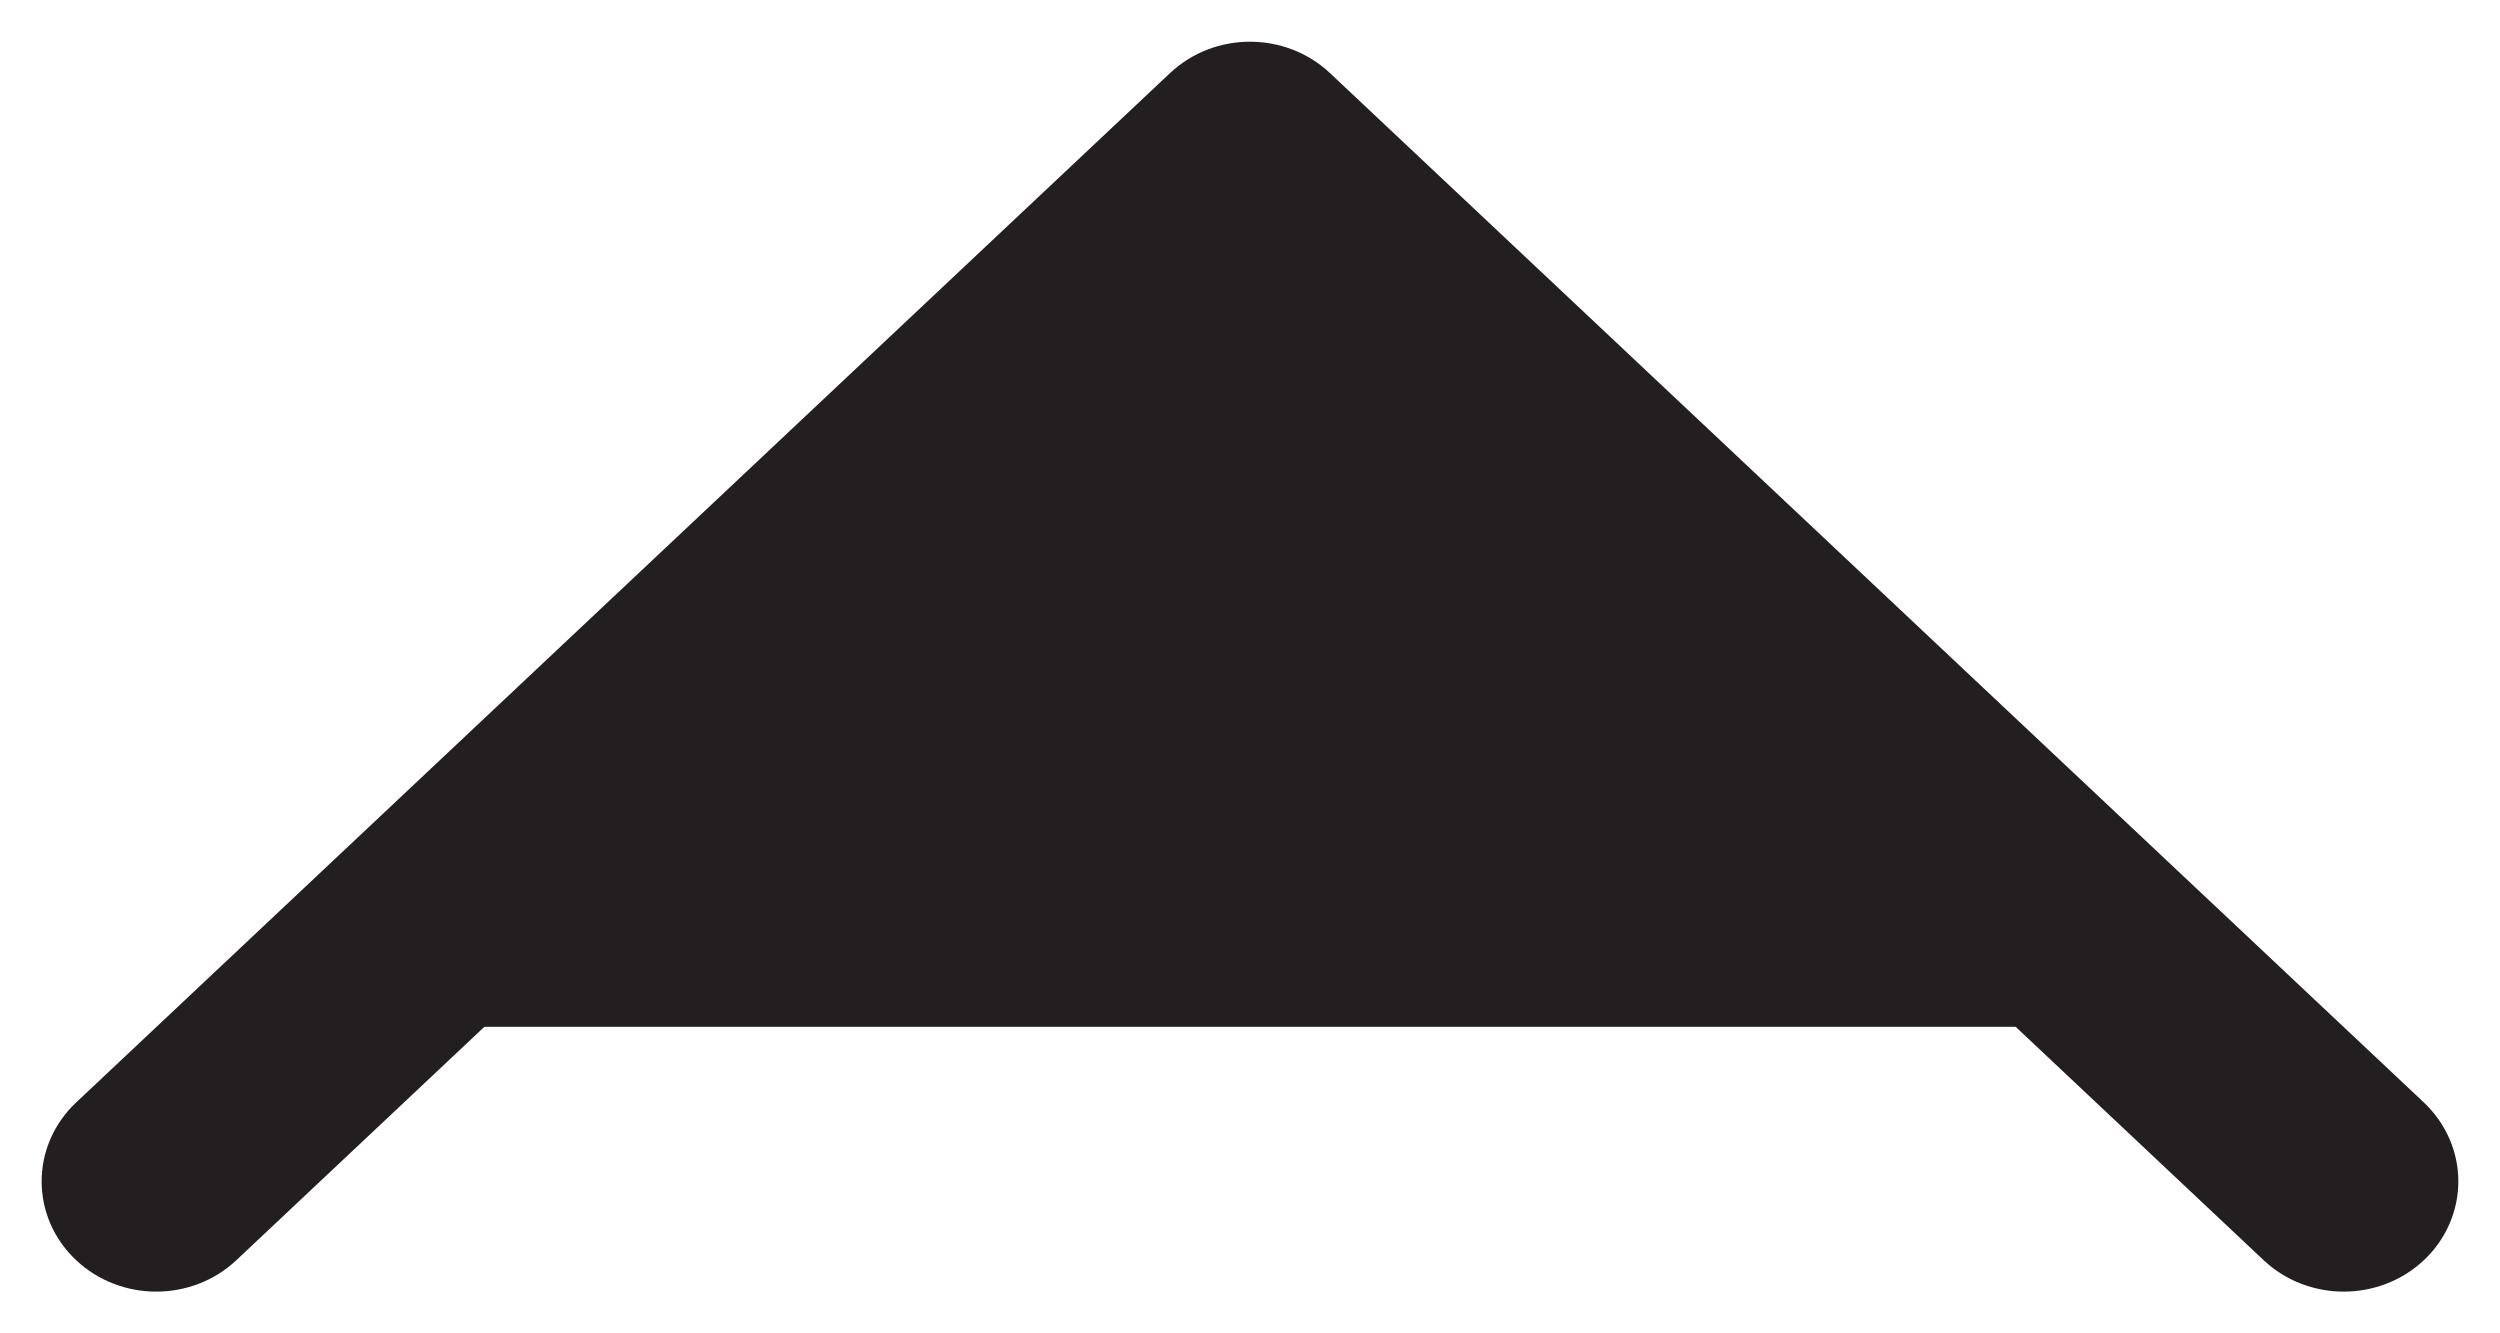
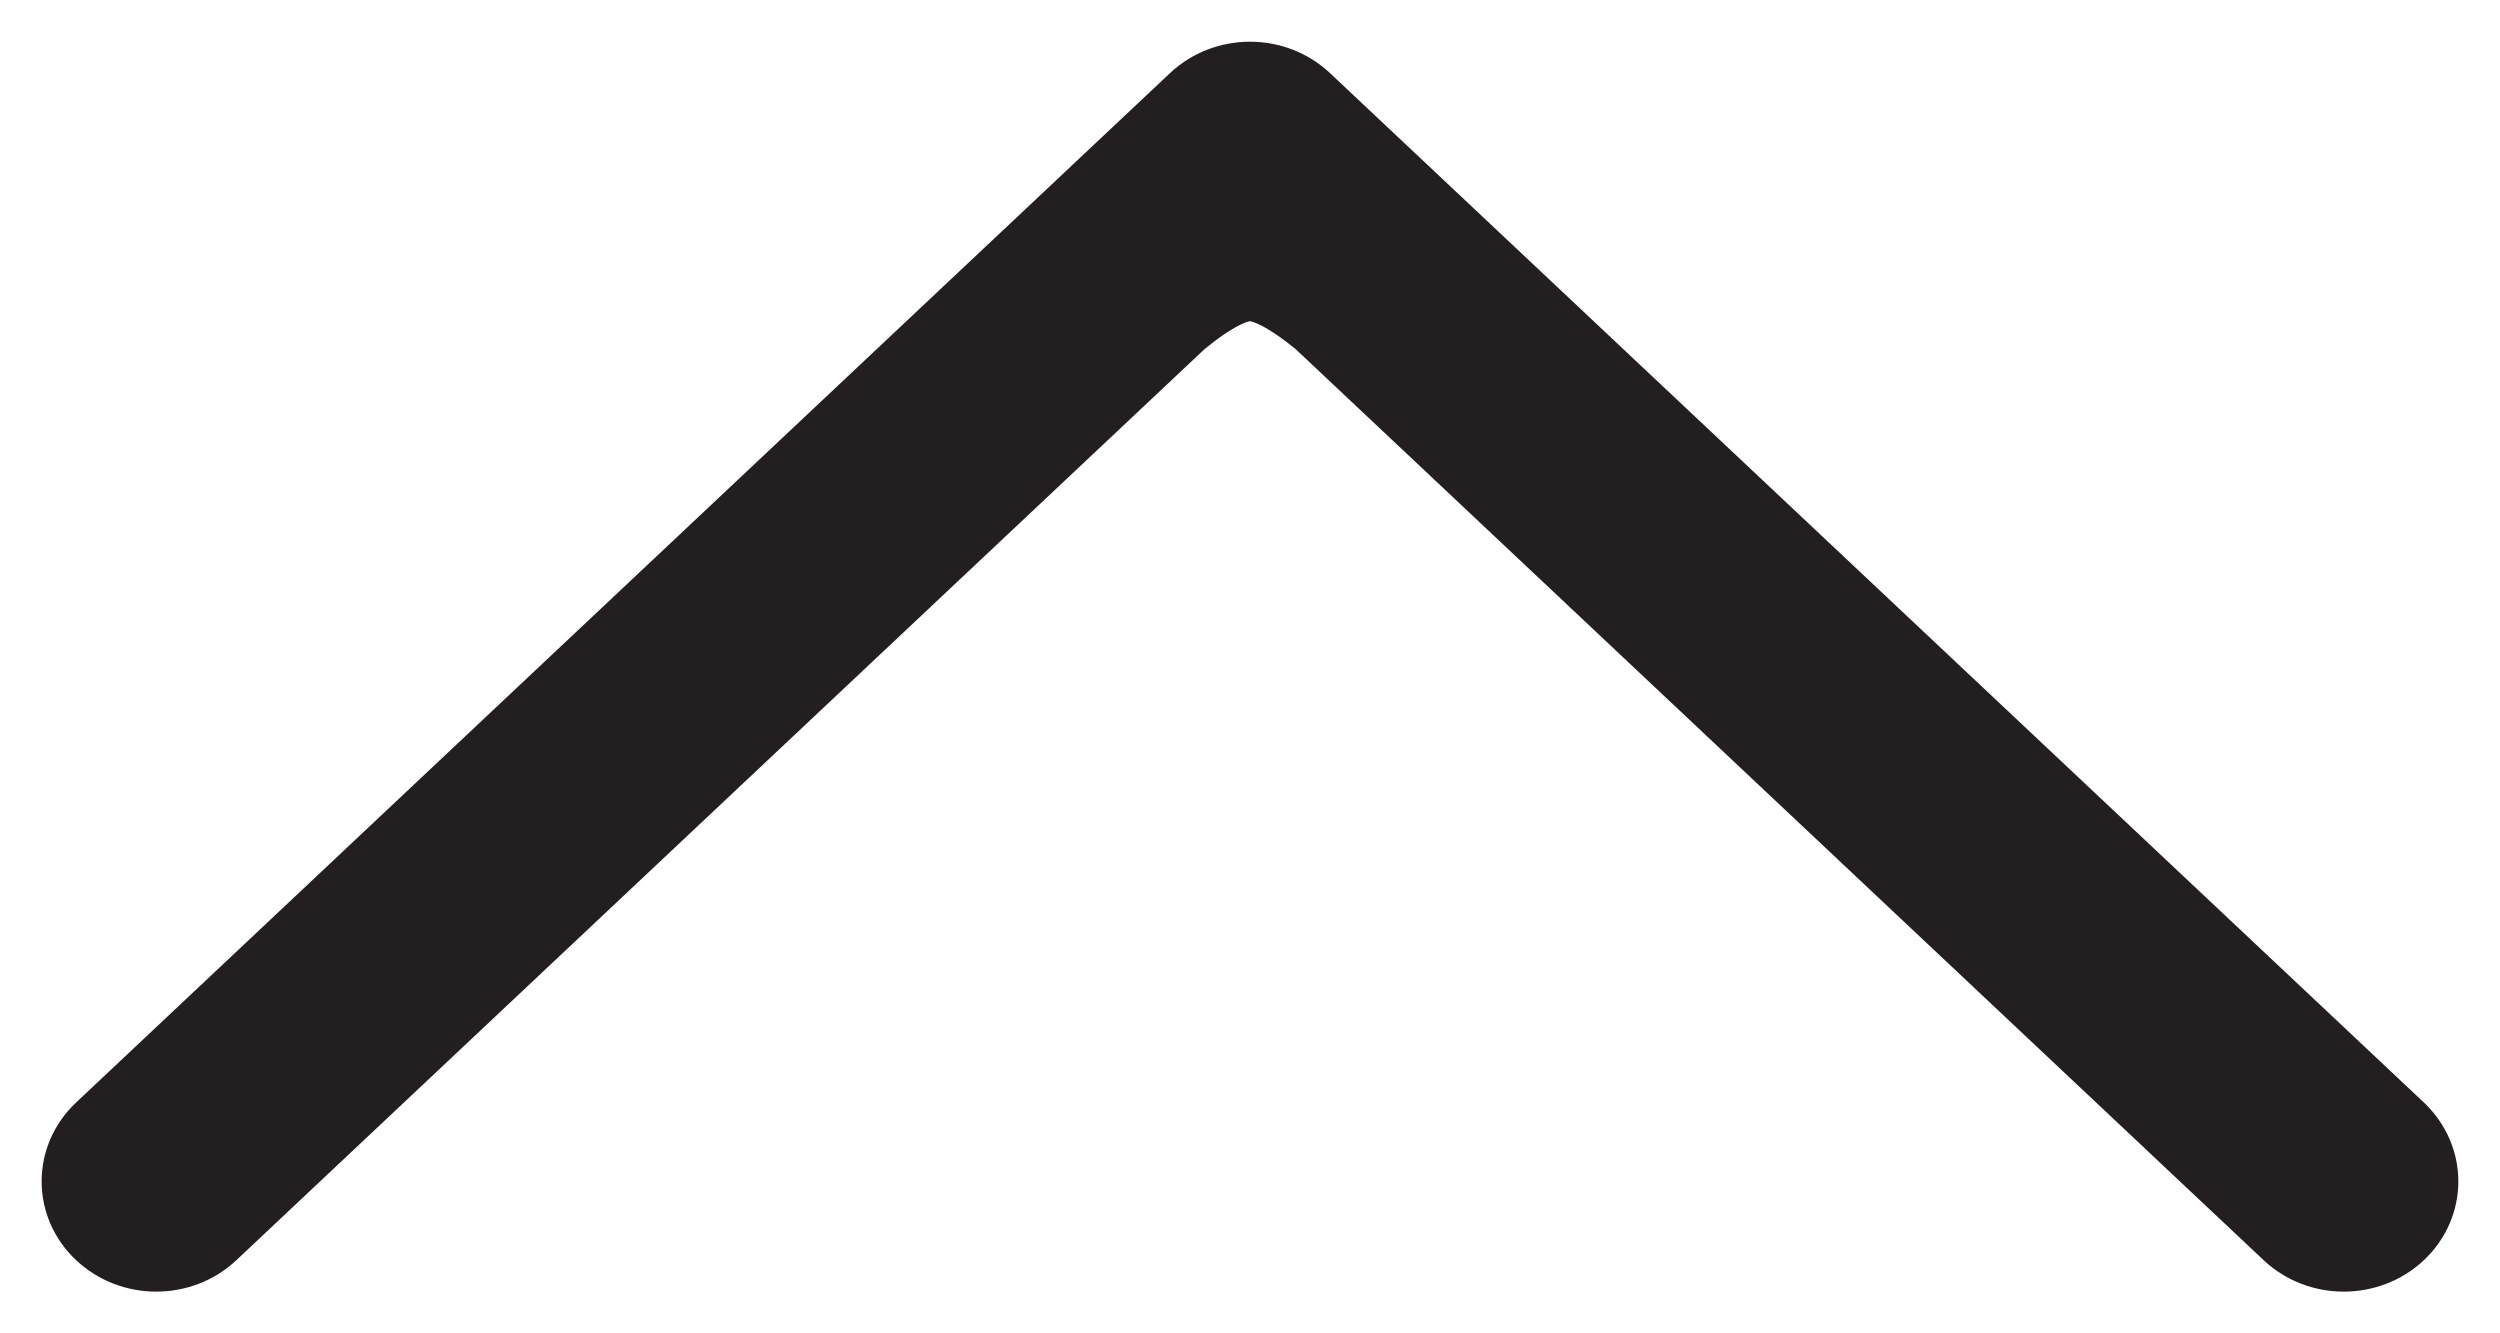
<svg xmlns="http://www.w3.org/2000/svg" width="15px" height="8px" viewBox="0 0 15 8" version="1.1">
  <title>Group 2</title>
  <desc>Created with Sketch.</desc>
  <g id="DESKTOP" stroke="none" stroke-width="1" fill="none" fill-rule="evenodd">
    <g id="NAV-1" transform="translate(-283, -73)" fill="#231F20">
      <g id="Group-2" transform="translate(283.5, 73.5)">
        <g id="right-copy-9" transform="translate(7, 3.5) scale(-1, -1) rotate(90) translate(-7, -3.5) translate(3.5, -3.5)" fill-rule="nonzero" stroke="#231F20" stroke-width="0.5">
          <path d="M6.879,6.691 L0.703,0.128 C0.542,-0.043 0.281,-0.043 0.121,0.128 C-0.04,0.299 -0.04,0.576 0.121,0.747 L5.594,6.563 C5.747,6.749 5.823,6.895 5.823,7 C5.823,7.105 5.747,7.251 5.594,7.438 L0.121,13.253 C-0.04,13.424 -0.04,13.701 0.121,13.872 C0.201,13.957 0.306,14 0.412,14 C0.517,14 0.622,13.957 0.703,13.872 L6.879,7.309 C7.04,7.138 7.04,6.862 6.879,6.691 Z" id="Path" />
        </g>
-         <polygon id="Path-3" points="7 1.177 1.784 5.661 12.246 5.661" />
      </g>
    </g>
  </g>
</svg>